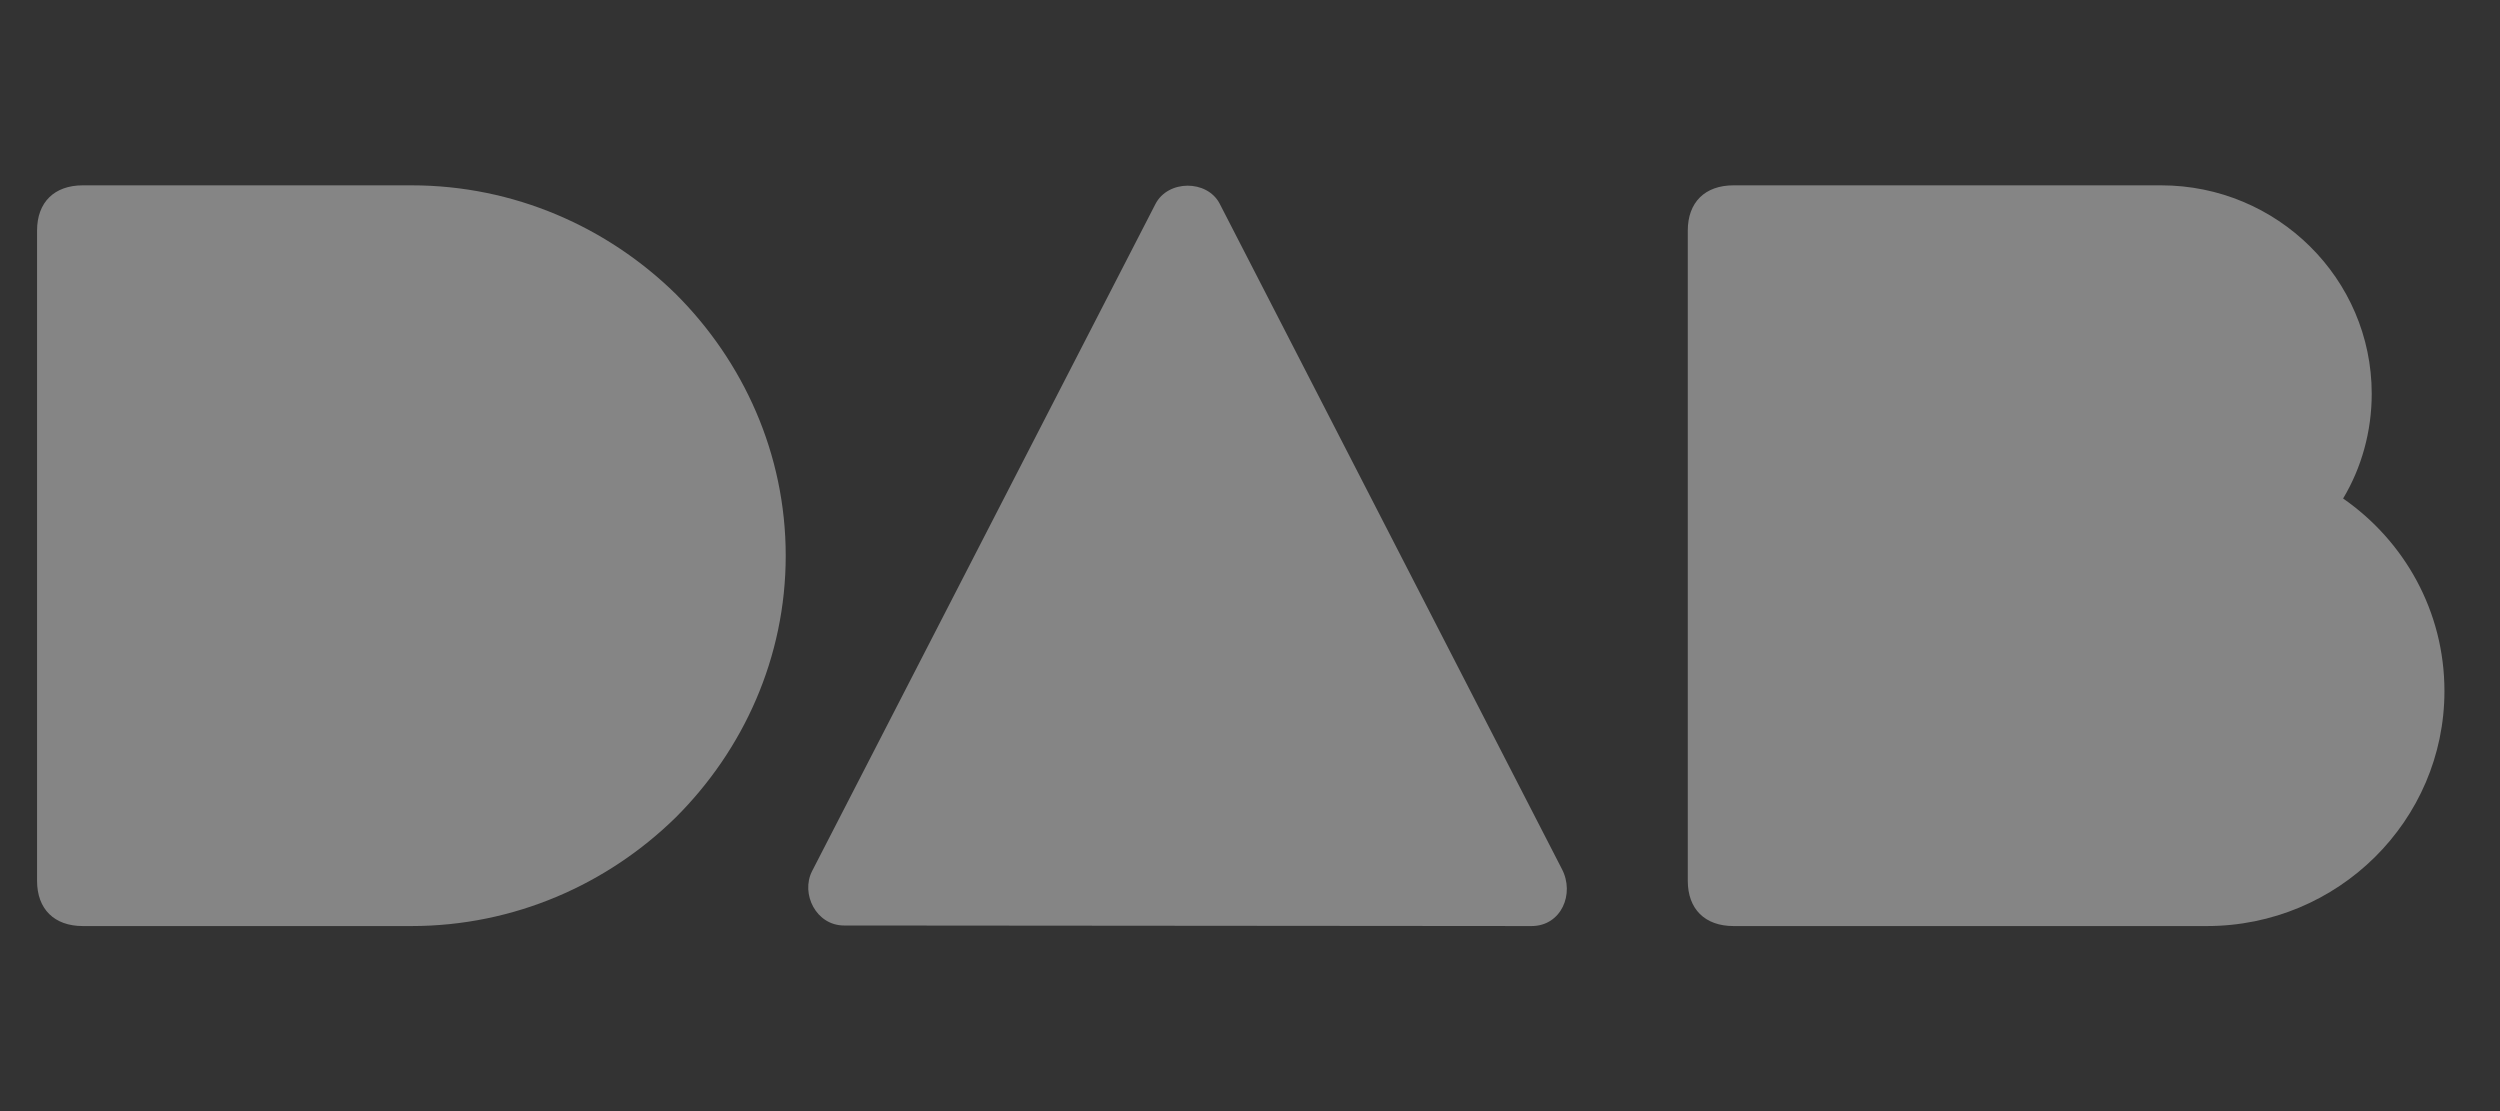
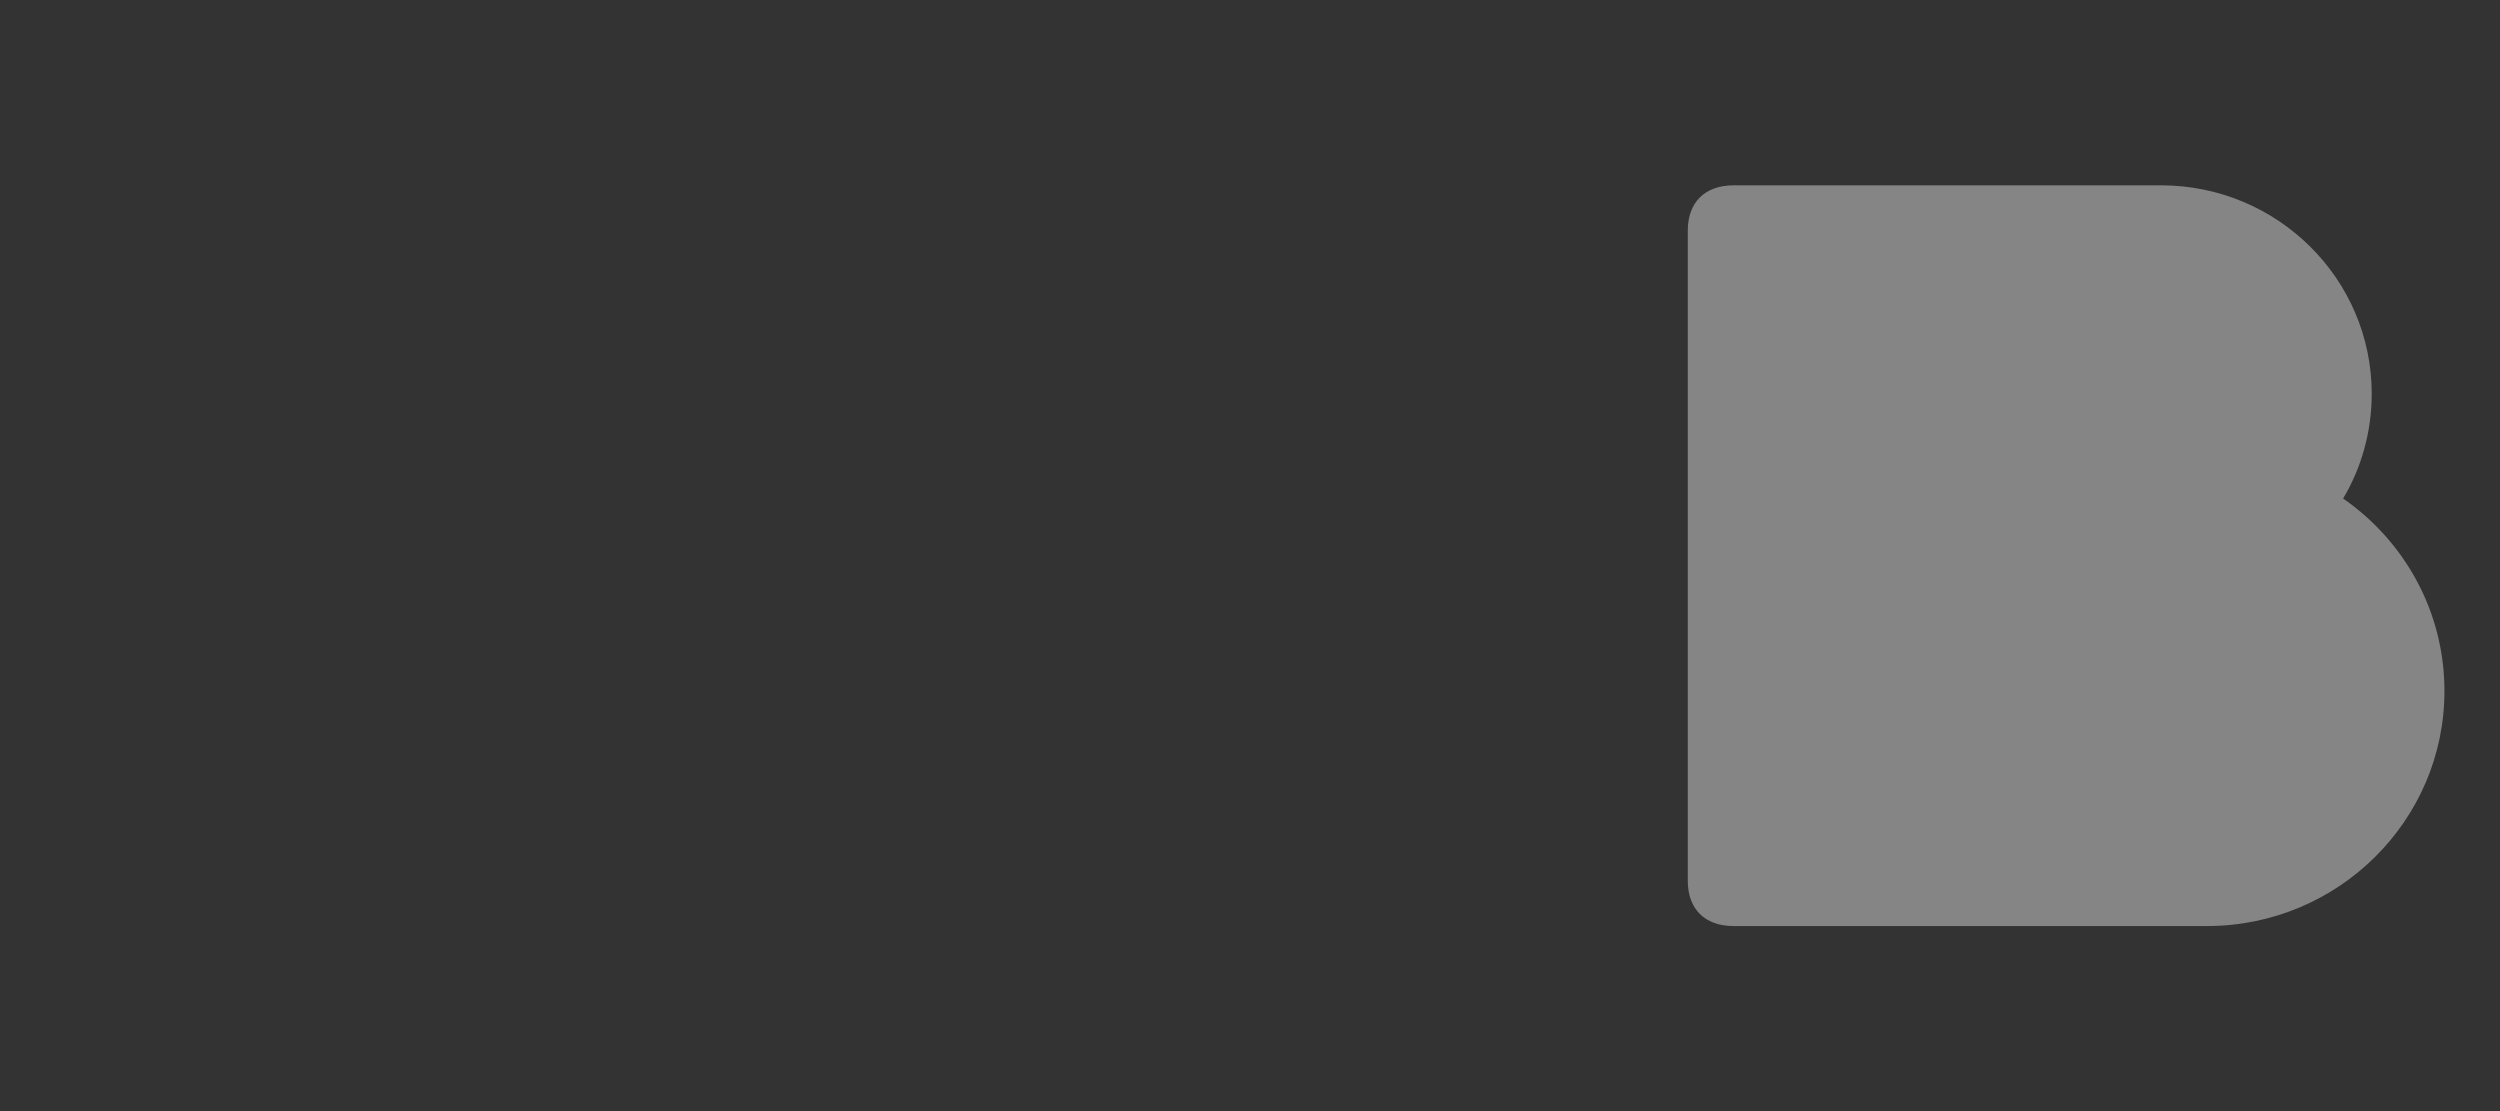
<svg xmlns="http://www.w3.org/2000/svg" width="45" height="20" viewBox="0 0 45 20" fill="none">
  <rect x="0" y="0" width="45" height="20" fill="#333333" stroke="none" />
-   <path d="M1.491 3.336H7.405C9.259 3.336 10.939 4.09 12.165 5.293C13.38 6.506 14.143 8.168 14.143 10.003C14.143 11.837 13.38 13.499 12.165 14.712C10.939 15.915 9.259 16.669 7.405 16.669H1.491C0.976 16.669 0.667 16.363 0.667 15.854V4.151C0.667 3.642 0.976 3.336 1.491 3.336Z" fill="white" fill-opacity="0.4" />
  <path d="M31.204 16.669C30.688 16.669 30.38 16.363 30.38 15.854V4.151C30.38 3.642 30.688 3.336 31.204 3.336H38.899C40.992 3.336 42.691 5.018 42.691 7.087C42.691 7.77 42.506 8.423 42.176 8.973C43.278 9.738 44 11.002 44 12.439C44 14.773 42.084 16.669 39.724 16.669H31.204Z" fill="white" fill-opacity="0.4" />
-   <path d="M28.113 15.64L21.952 3.662C21.725 3.234 21.025 3.234 20.798 3.672L14.617 15.681C14.41 16.088 14.689 16.659 15.194 16.659L27.568 16.669C28.103 16.669 28.35 16.088 28.113 15.64Z" fill="white" fill-opacity="0.4" />
</svg>